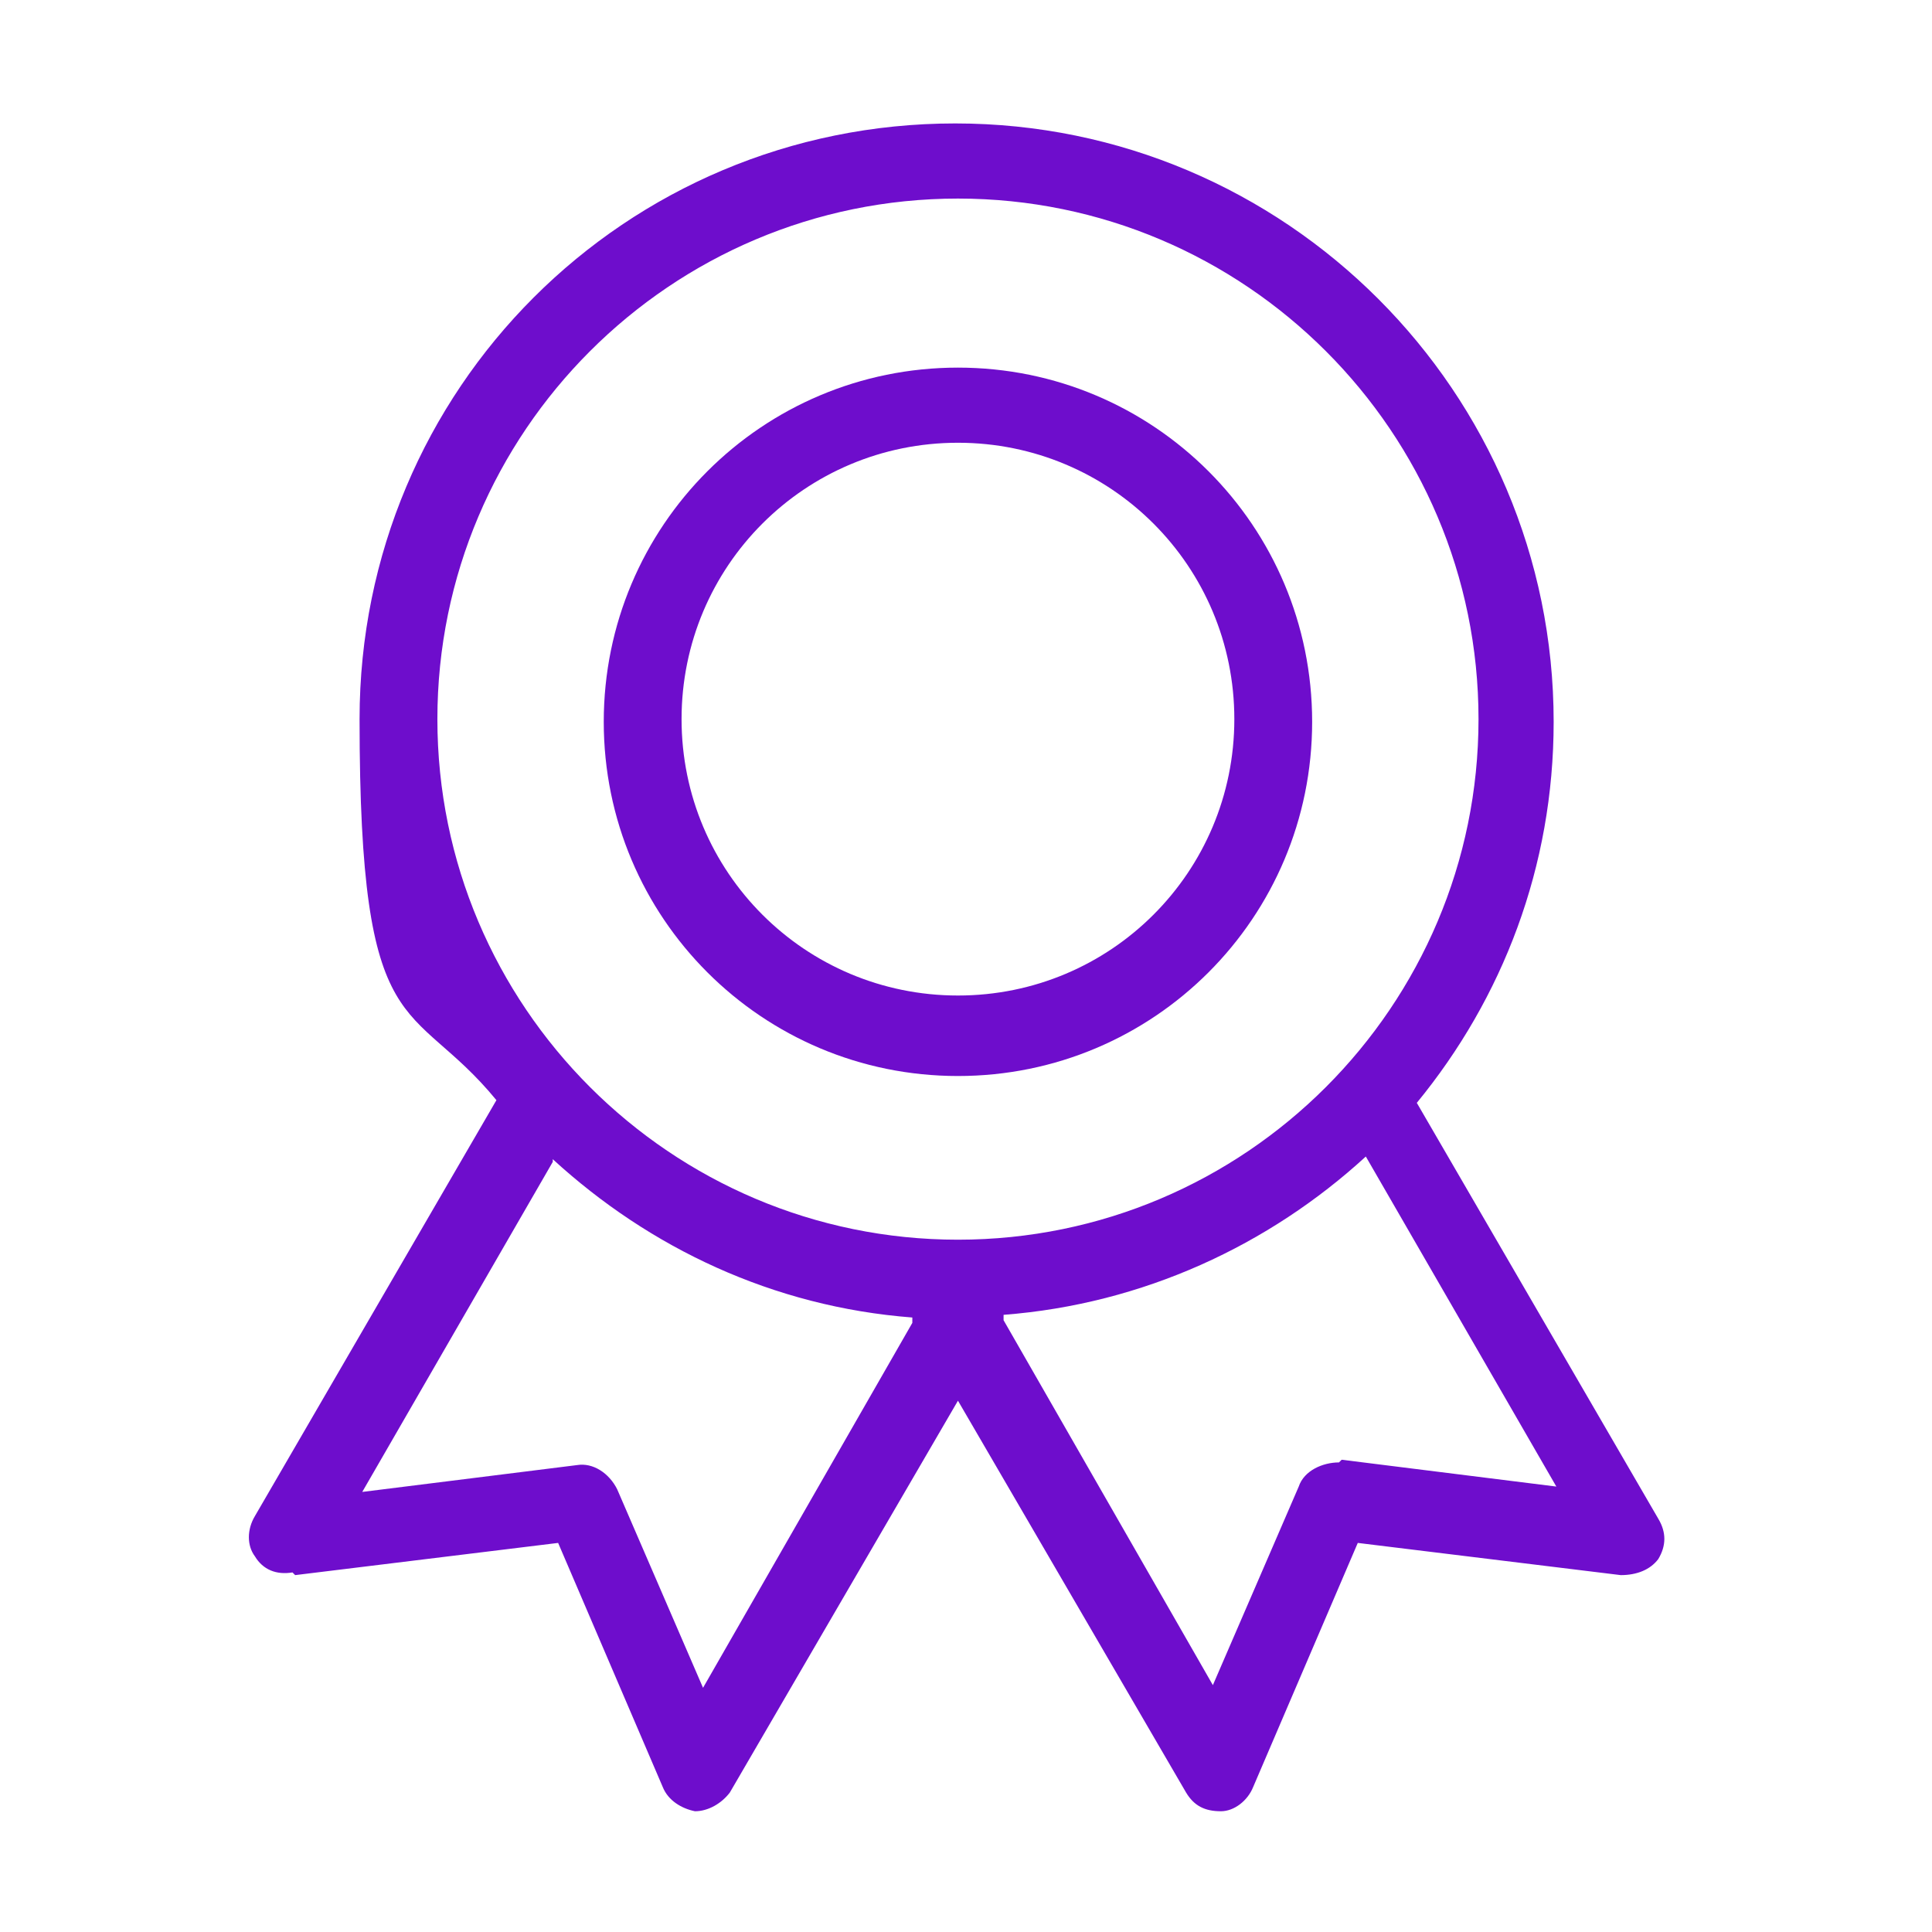
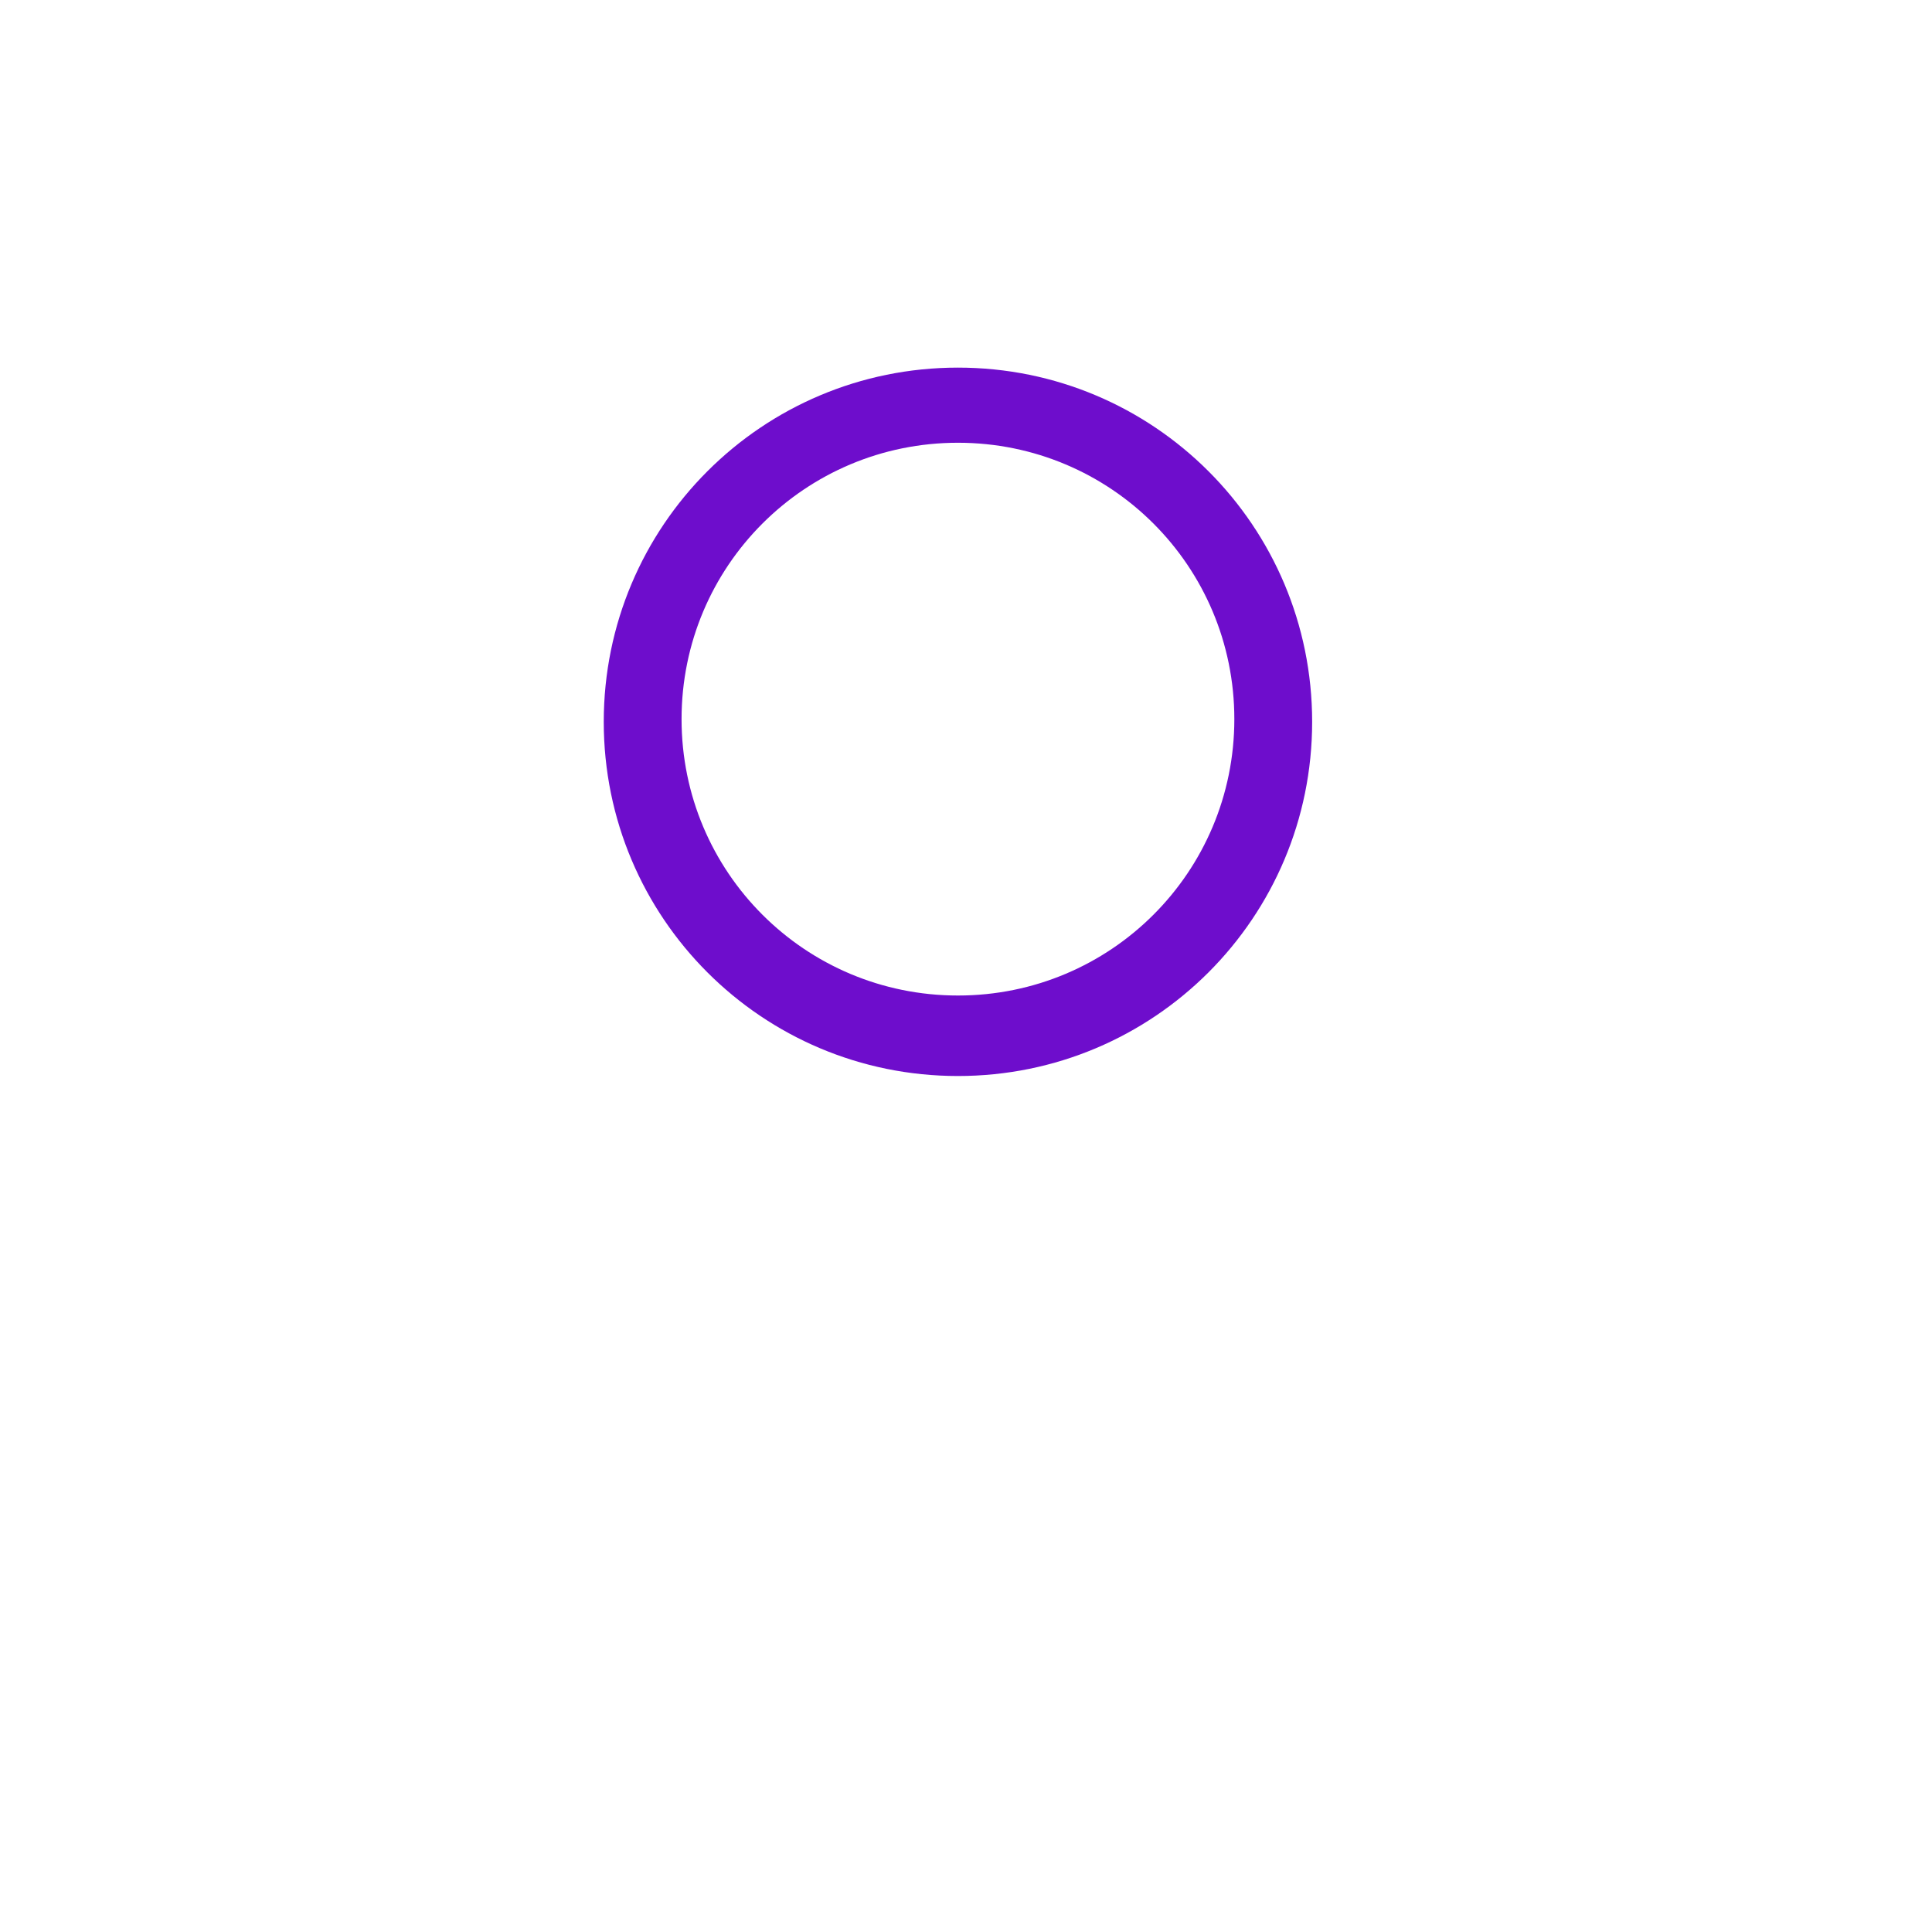
<svg xmlns="http://www.w3.org/2000/svg" viewBox="0 0 72 72" version="1.1" id="Layer_1">
  <defs>
    <style>
      .st0 {
        fill: #6e0dcc;
      }
    </style>
  </defs>
-   <path d="M11,58.7l9.8-1.2,3.9,9.1c.2.5.7.8,1.2.9,0,0,0,0,0,0,.5,0,1-.3,1.3-.7l8.5-14.6,8.5,14.6c.3.5.7.7,1.3.7s0,0,0,0c.5,0,1-.4,1.2-.9l3.9-9.1,9.8,1.2c.6,0,1.1-.2,1.4-.6.3-.5.3-1,0-1.5l-9-15.5c3.2-3.9,5.1-8.8,5.1-14.2,0-12.3-10-22.3-22.3-22.3S13.4,14.5,13.4,26.8s1.9,10.3,5.1,14.2l-9,15.5c-.3.5-.3,1.1,0,1.5.3.5.8.7,1.4.6ZM49.9,54.5c-.6,0-1.3.3-1.5.9l-3.2,7.4-7.8-13.6v-.2c5.2-.4,9.9-2.6,13.5-5.9l7.1,12.3-8-1ZM35.7,7.4c10.7,0,19.4,8.7,19.4,19.4s-8.7,19.4-19.4,19.4-19.4-8.7-19.4-19.4S25,7.4,35.7,7.4ZM20.6,43.2c3.6,3.3,8.2,5.5,13.4,5.9v.2c0,0-7.8,13.6-7.8,13.6l-3.2-7.4c-.3-.6-.9-1-1.5-.9l-8,1,7.1-12.3Z" class="st0" />
  <path d="M35.7,40.1c7.3,0,13.2-5.9,13.2-13.2s-5.9-13.2-13.2-13.2-13.2,5.9-13.2,13.2,5.9,13.2,13.2,13.2ZM35.7,16.5c5.7,0,10.3,4.6,10.3,10.3s-4.6,10.3-10.3,10.3-10.3-4.6-10.3-10.3,4.6-10.3,10.3-10.3Z" class="st0" />
</svg>